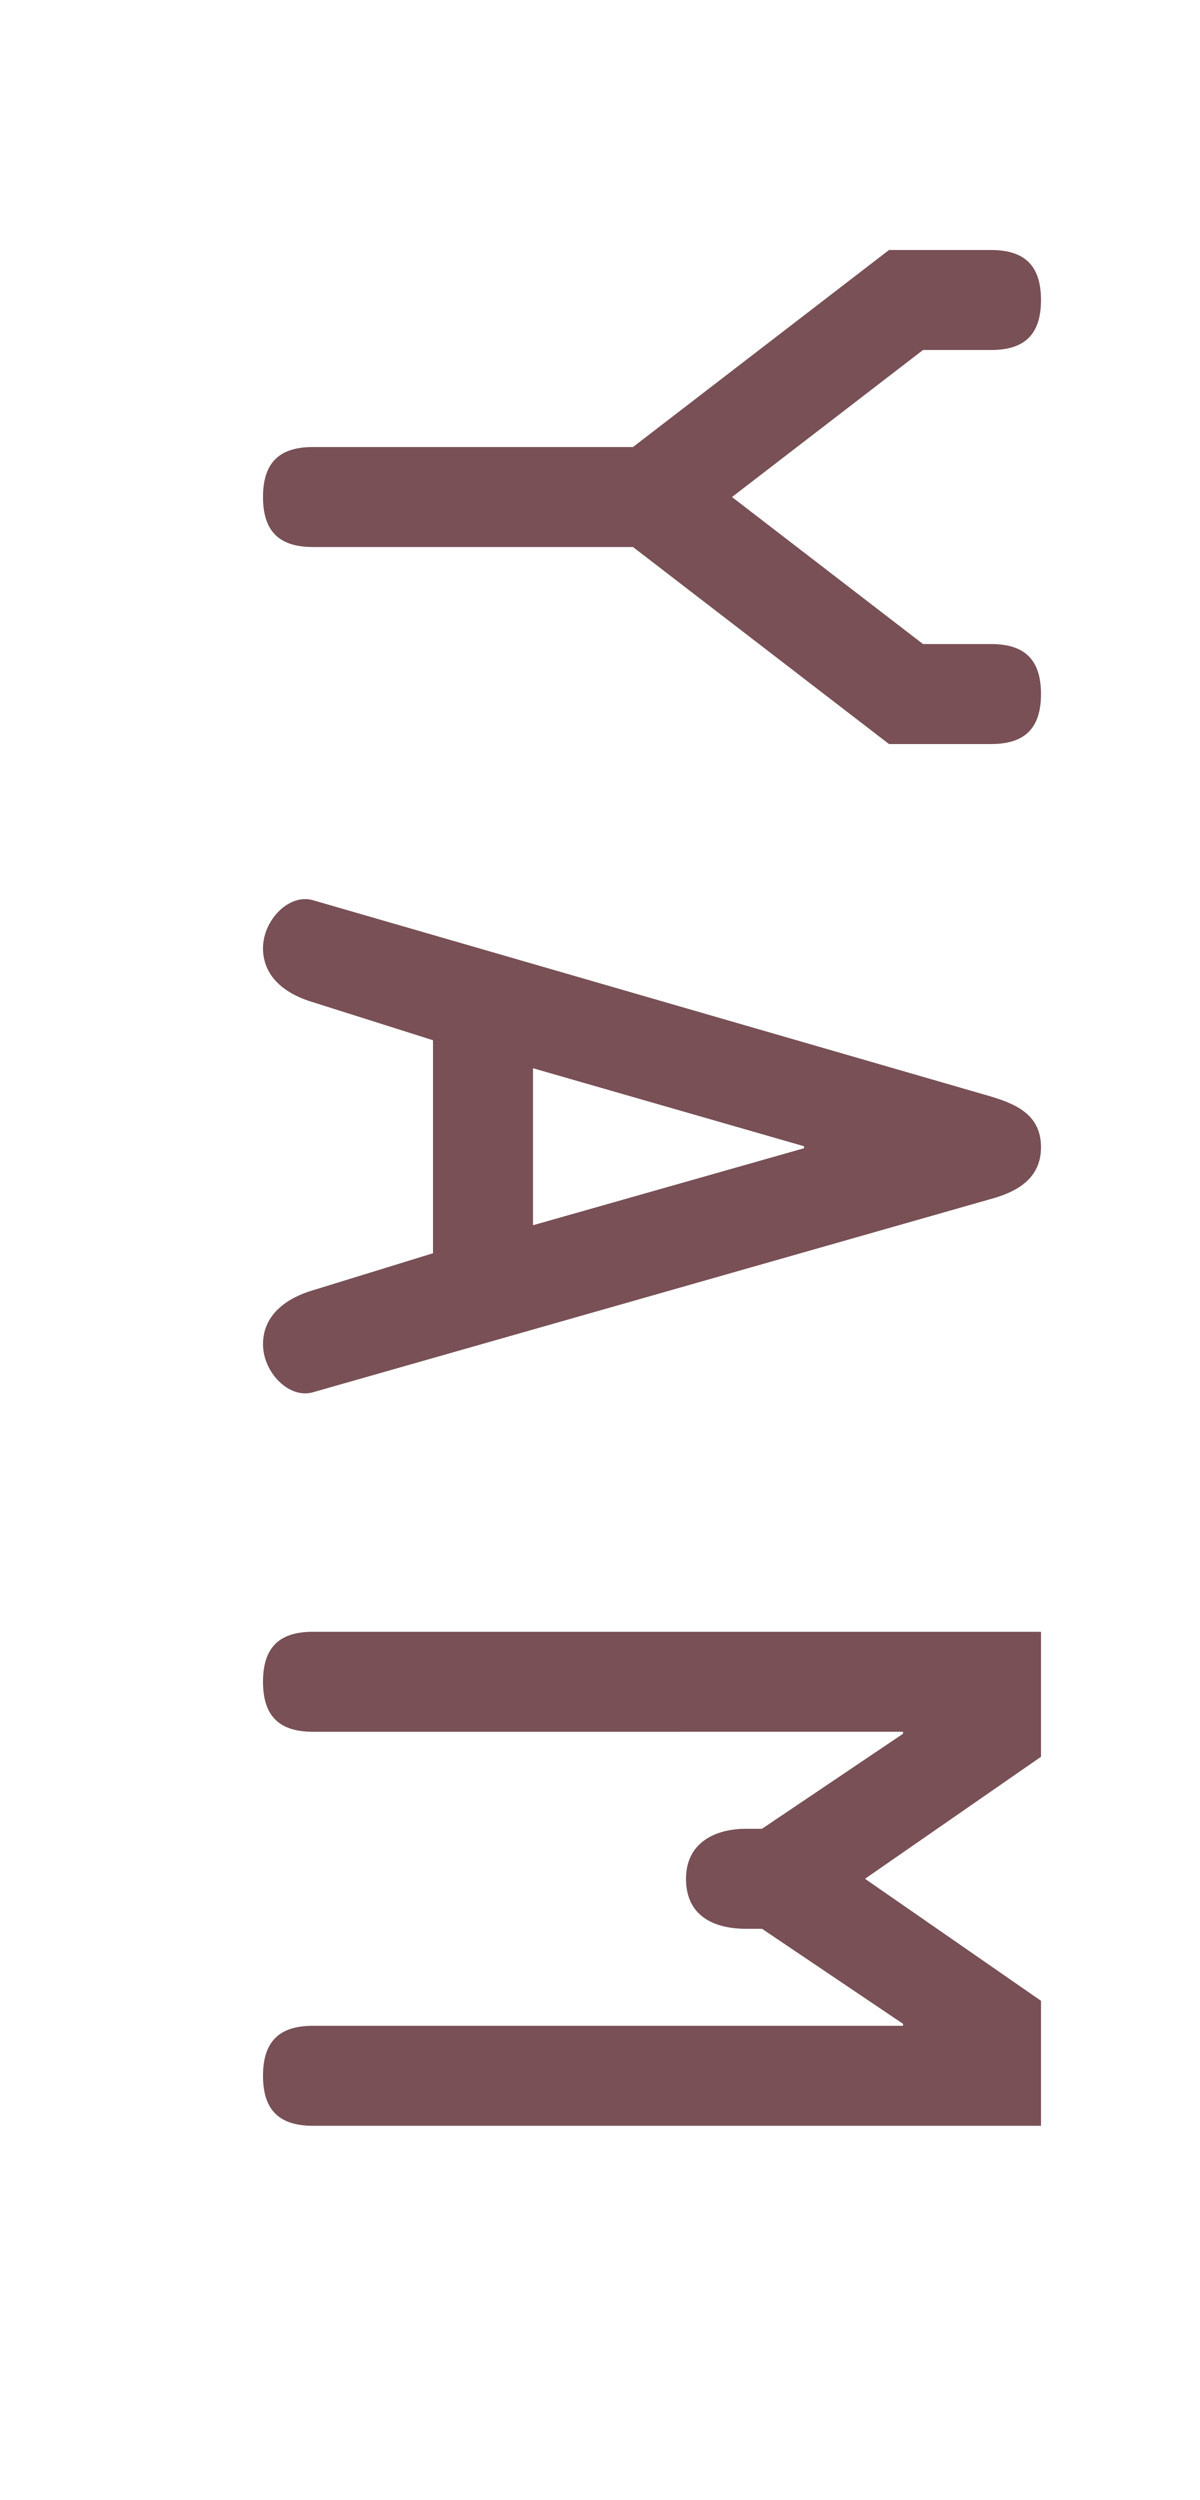
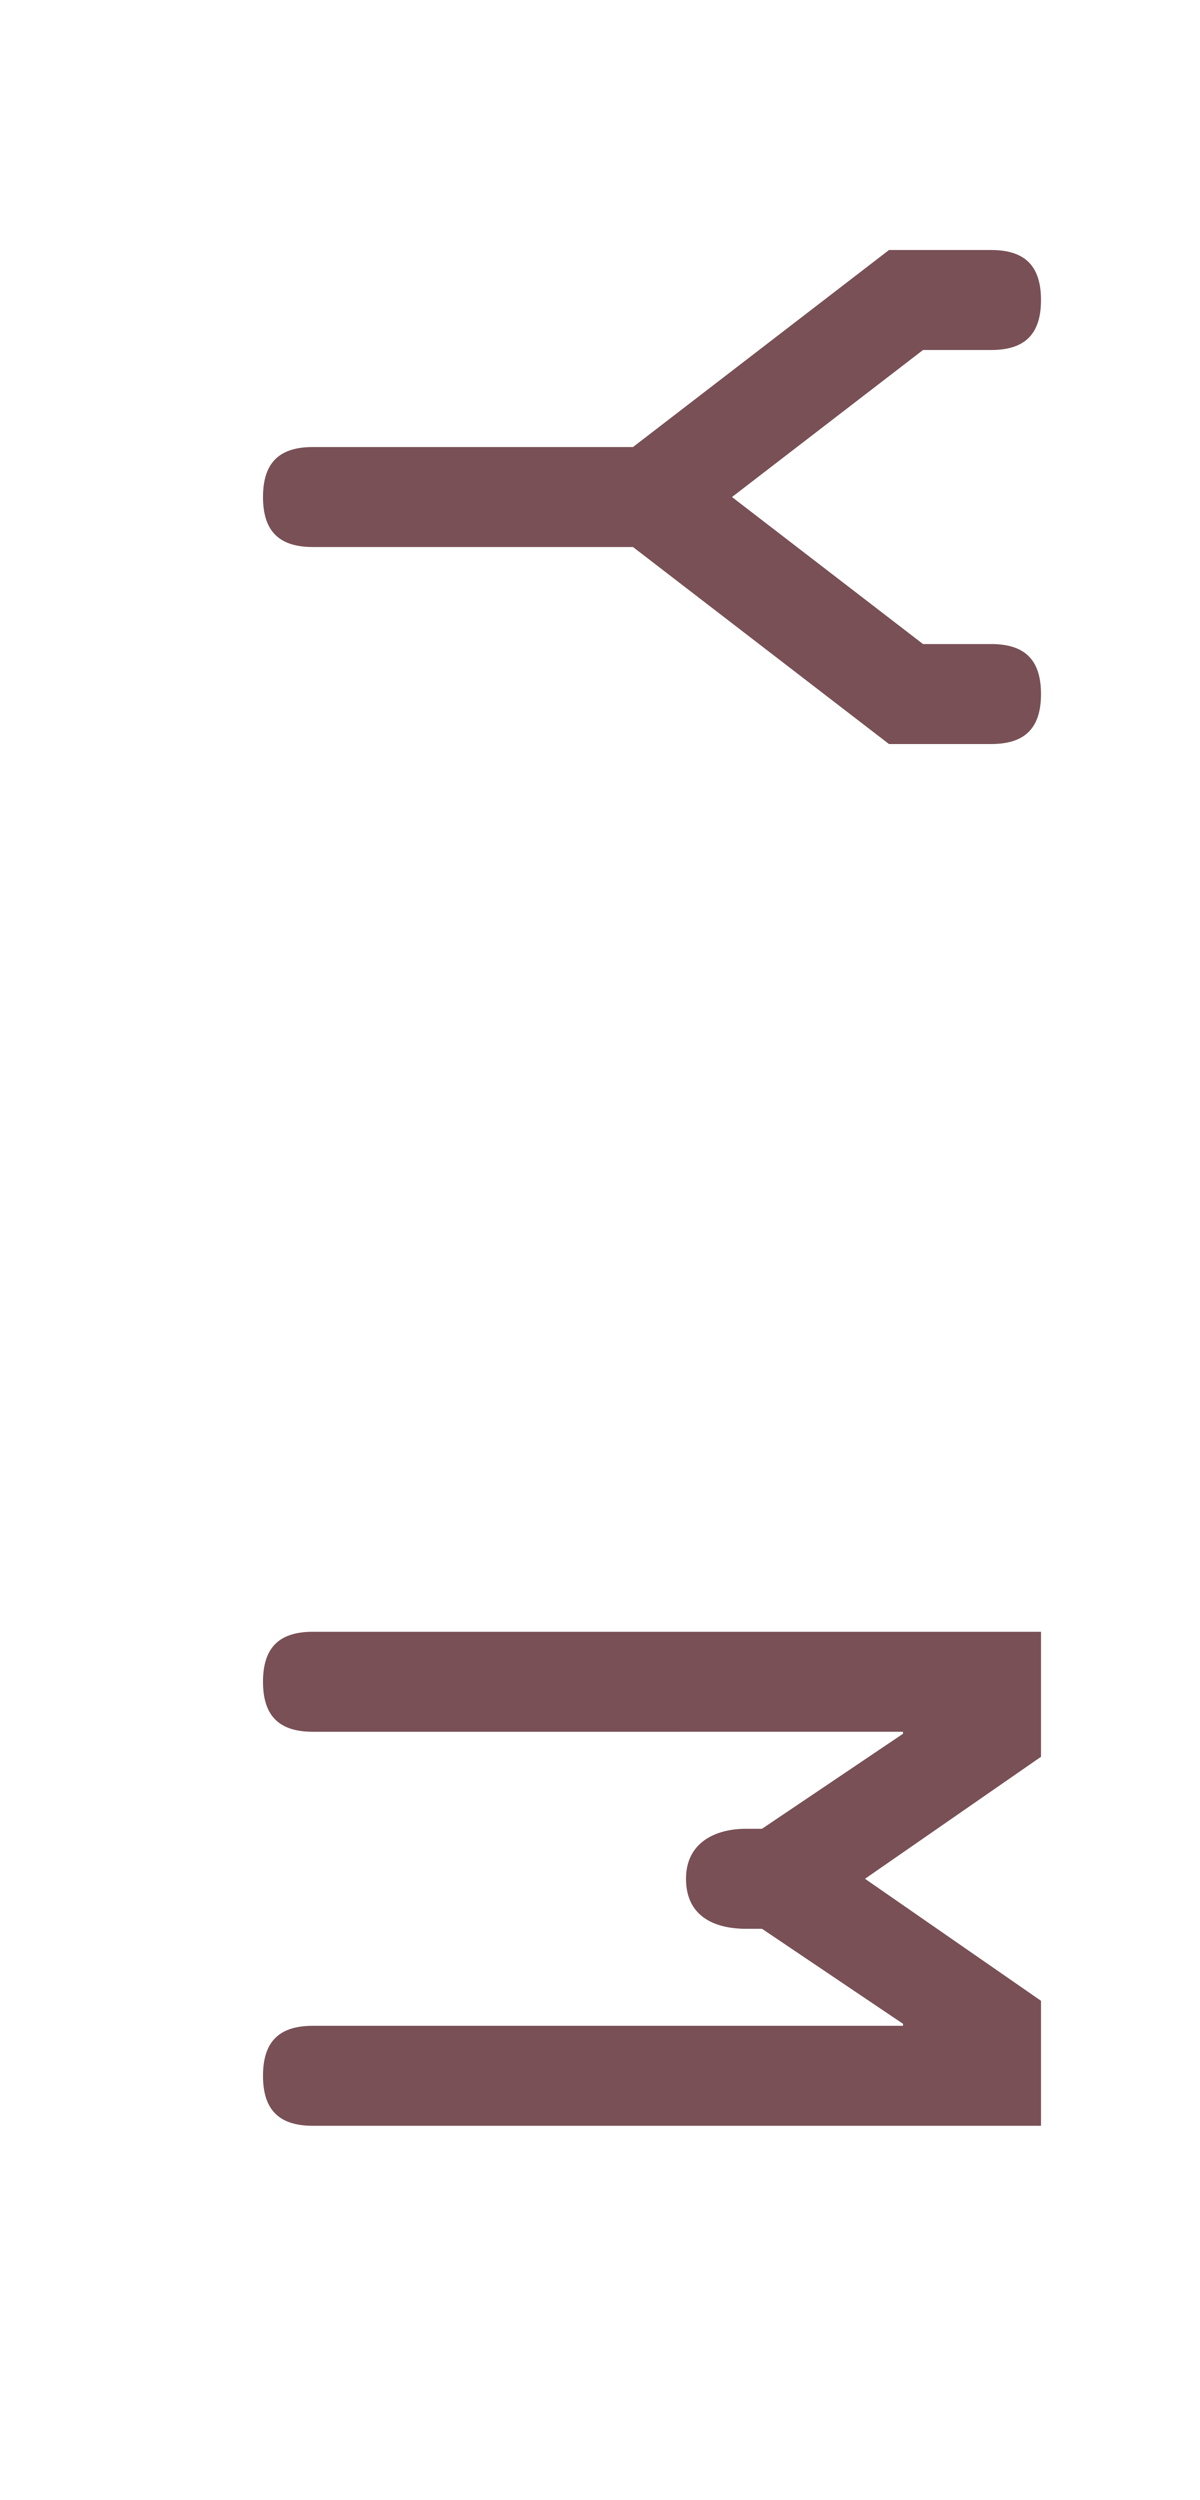
<svg xmlns="http://www.w3.org/2000/svg" id="_レイヤー_2" data-name="レイヤー 2" viewBox="0 0 72 150">
  <defs>
    <style>
      .cls-1 {
        fill: #785055;
      }

      .cls-1, .cls-2 {
        stroke-width: 0px;
      }

      .cls-2 {
        fill: #fff;
      }
    </style>
  </defs>
  <g id="_レイヤー_3" data-name="レイヤー 3">
    <g>
      <rect class="cls-2" width="72" height="150" />
      <g>
        <path class="cls-1" d="m18.78,32.82c-1.92,0-3-.84-3-3s1.08-3,3-3h19.2l15.36-11.82h6.12c1.92,0,3,.84,3,3s-1.08,3-3,3h-4.08l-11.46,8.82,11.46,8.82h4.08c1.92,0,3,.84,3,3s-1.08,3-3,3h-6.12l-15.36-11.82h-19.2Z" />
-         <path class="cls-1" d="m59.4,65.77c1.62.48,3.06,1.14,3.06,3.06s-1.5,2.7-3.06,3.12l-40.62,11.58c-1.44.42-3-1.2-3-2.88,0-1.86,1.56-2.82,3-3.24l7.2-2.22v-12.78l-7.2-2.28c-1.44-.42-3-1.38-3-3.24,0-1.68,1.56-3.3,3-2.88l40.62,11.76Zm-11.16,3.12v-.12l-16.26-4.68v9.42l16.26-4.62Z" />
        <path class="cls-1" d="m62.46,120.04v7.5H18.78c-1.92,0-3-.84-3-3s1.08-3,3-3h35.4v-.12l-8.46-5.7h-.96c-1.86,0-3.6-.72-3.6-3,0-2.16,1.74-3,3.6-3h.96l8.46-5.7v-.12H18.78c-1.92,0-3-.84-3-3s1.08-3,3-3h43.68v7.5l-10.56,7.32,10.56,7.32Z" />
      </g>
    </g>
  </g>
</svg>